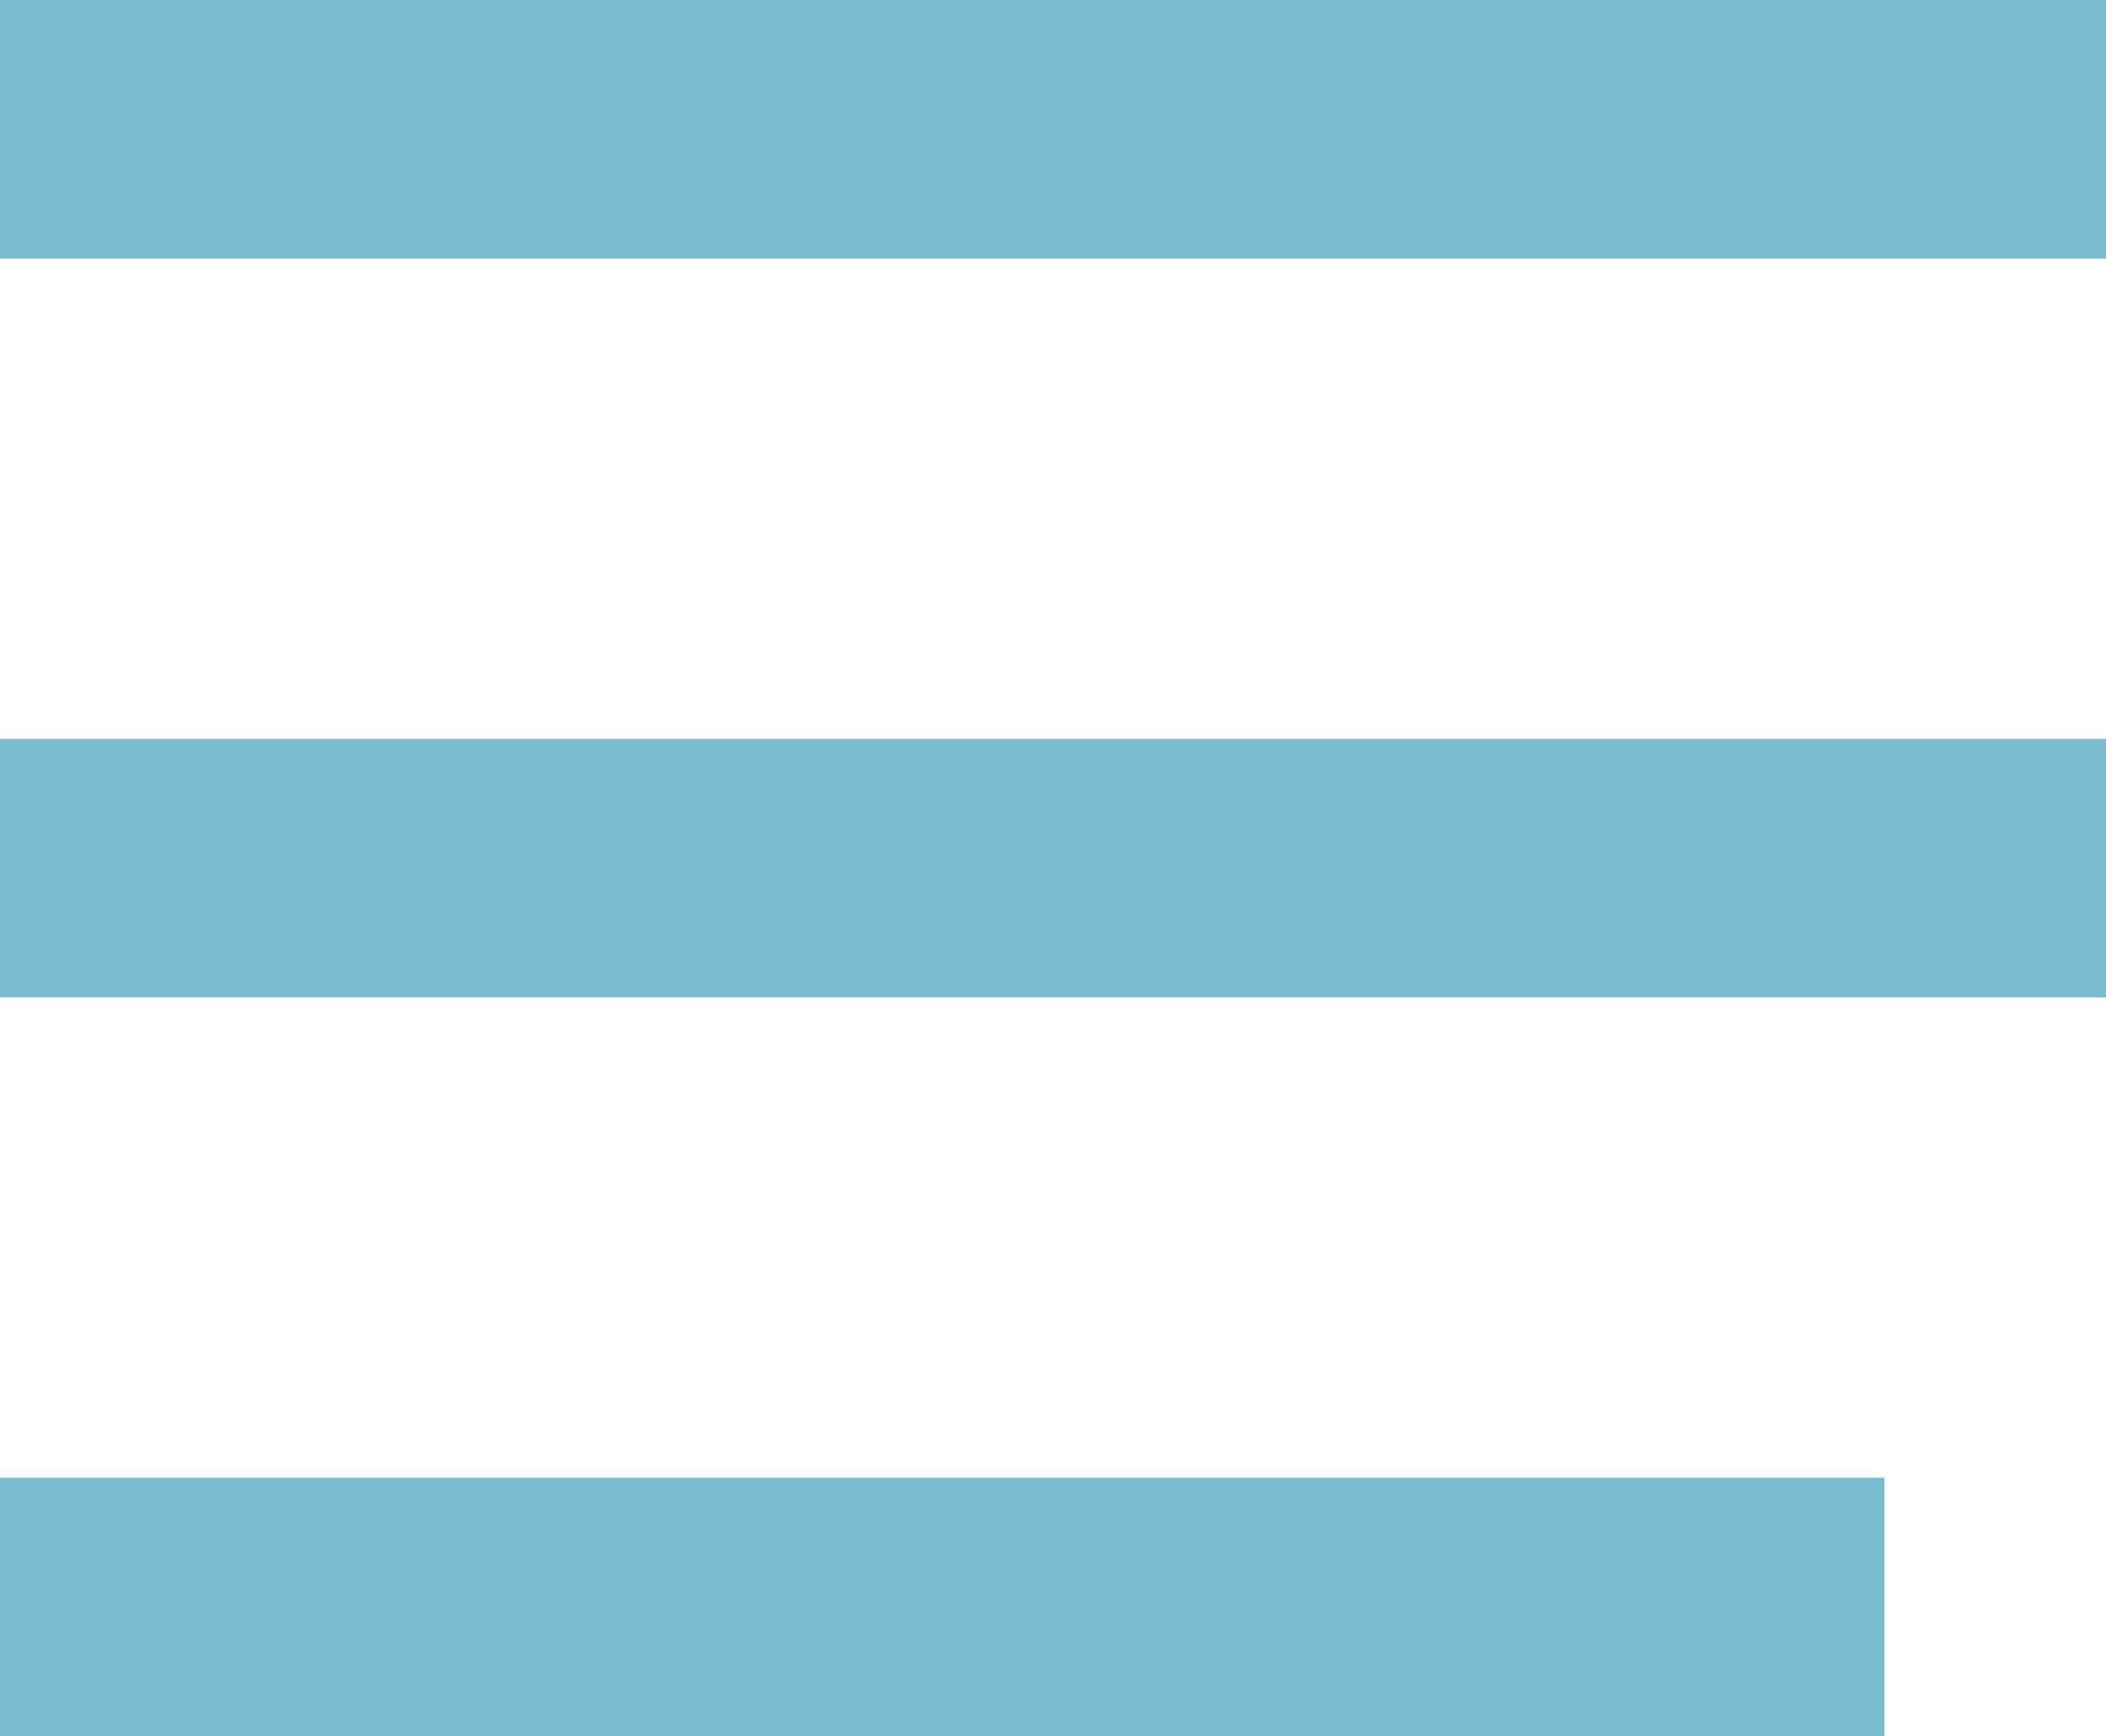
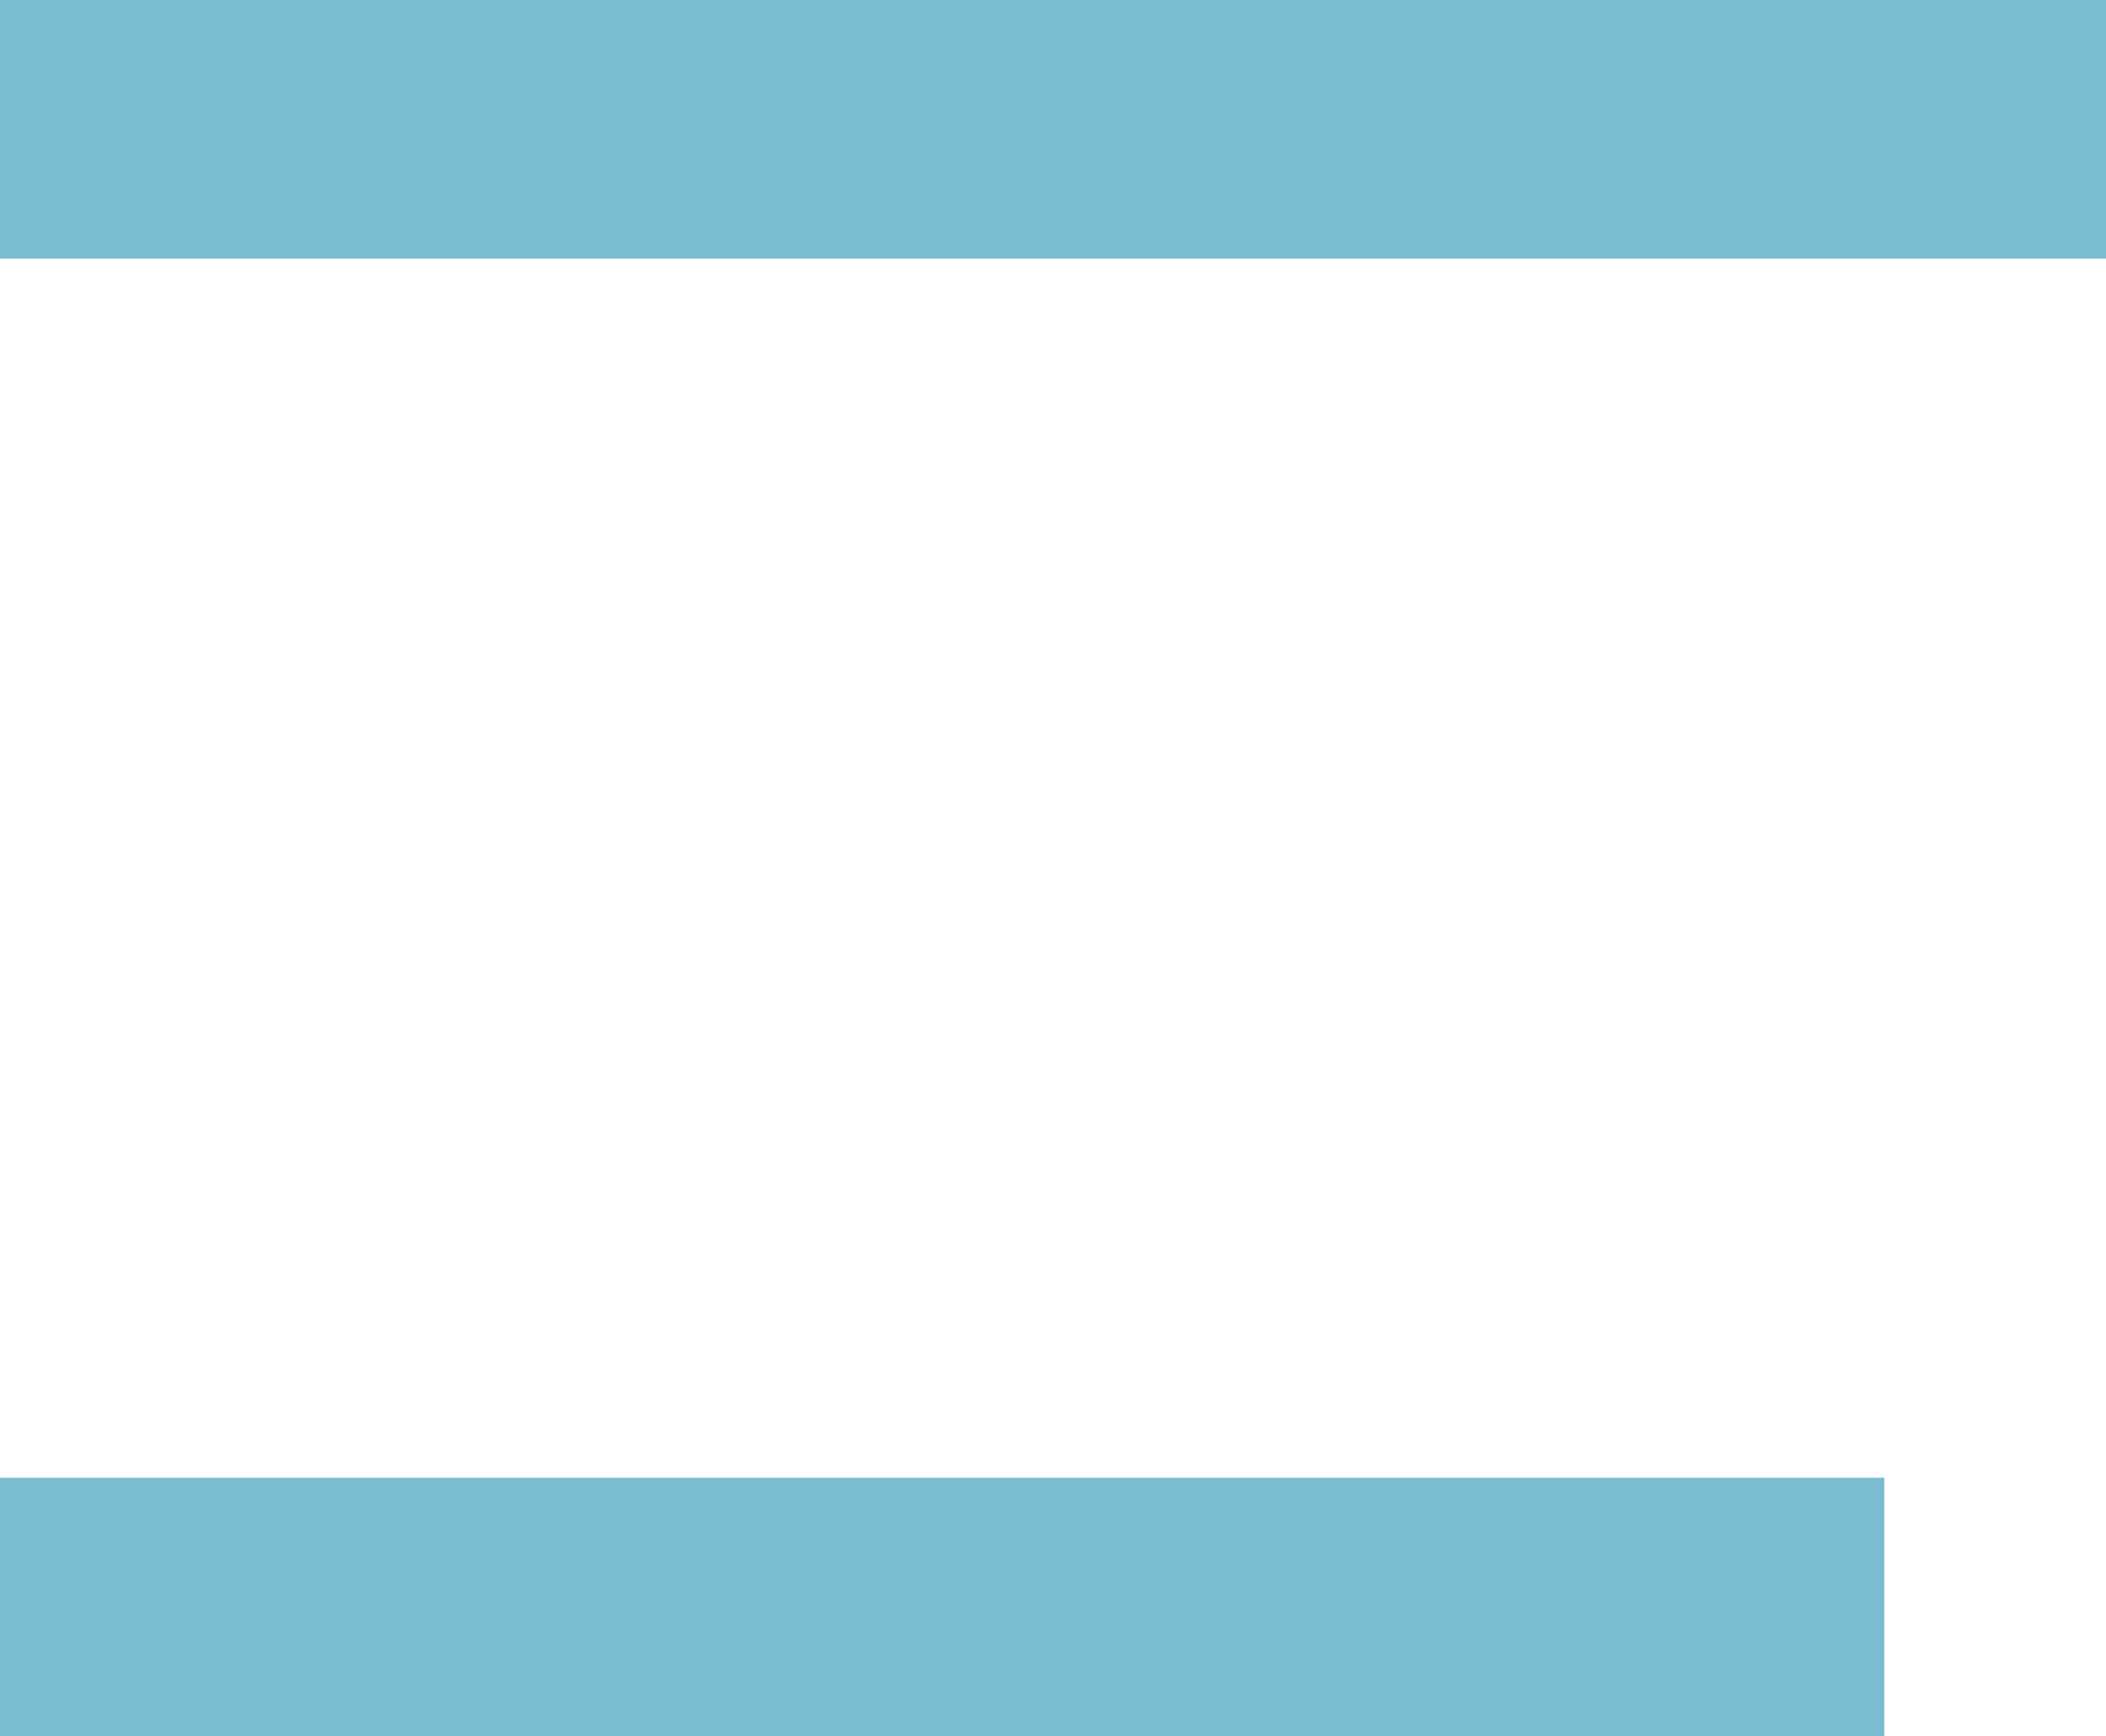
<svg xmlns="http://www.w3.org/2000/svg" version="1.1" id="Layer_1" x="0px" y="0px" viewBox="0 0 57 47" style="enable-background:new 0 0 57 47;" xml:space="preserve">
  <style type="text/css">
	.st0{fill:#7ABDD1;}
</style>
  <g id="Group_88" transform="translate(-1600 -49)">
    <rect id="Rectangle_2" x="1600" y="49" class="st0" width="57" height="7" />
-     <rect id="Rectangle_3" x="1600" y="69" class="st0" width="57" height="7" />
    <rect id="Rectangle_4" x="1600" y="89" class="st0" width="51" height="7" />
  </g>
</svg>